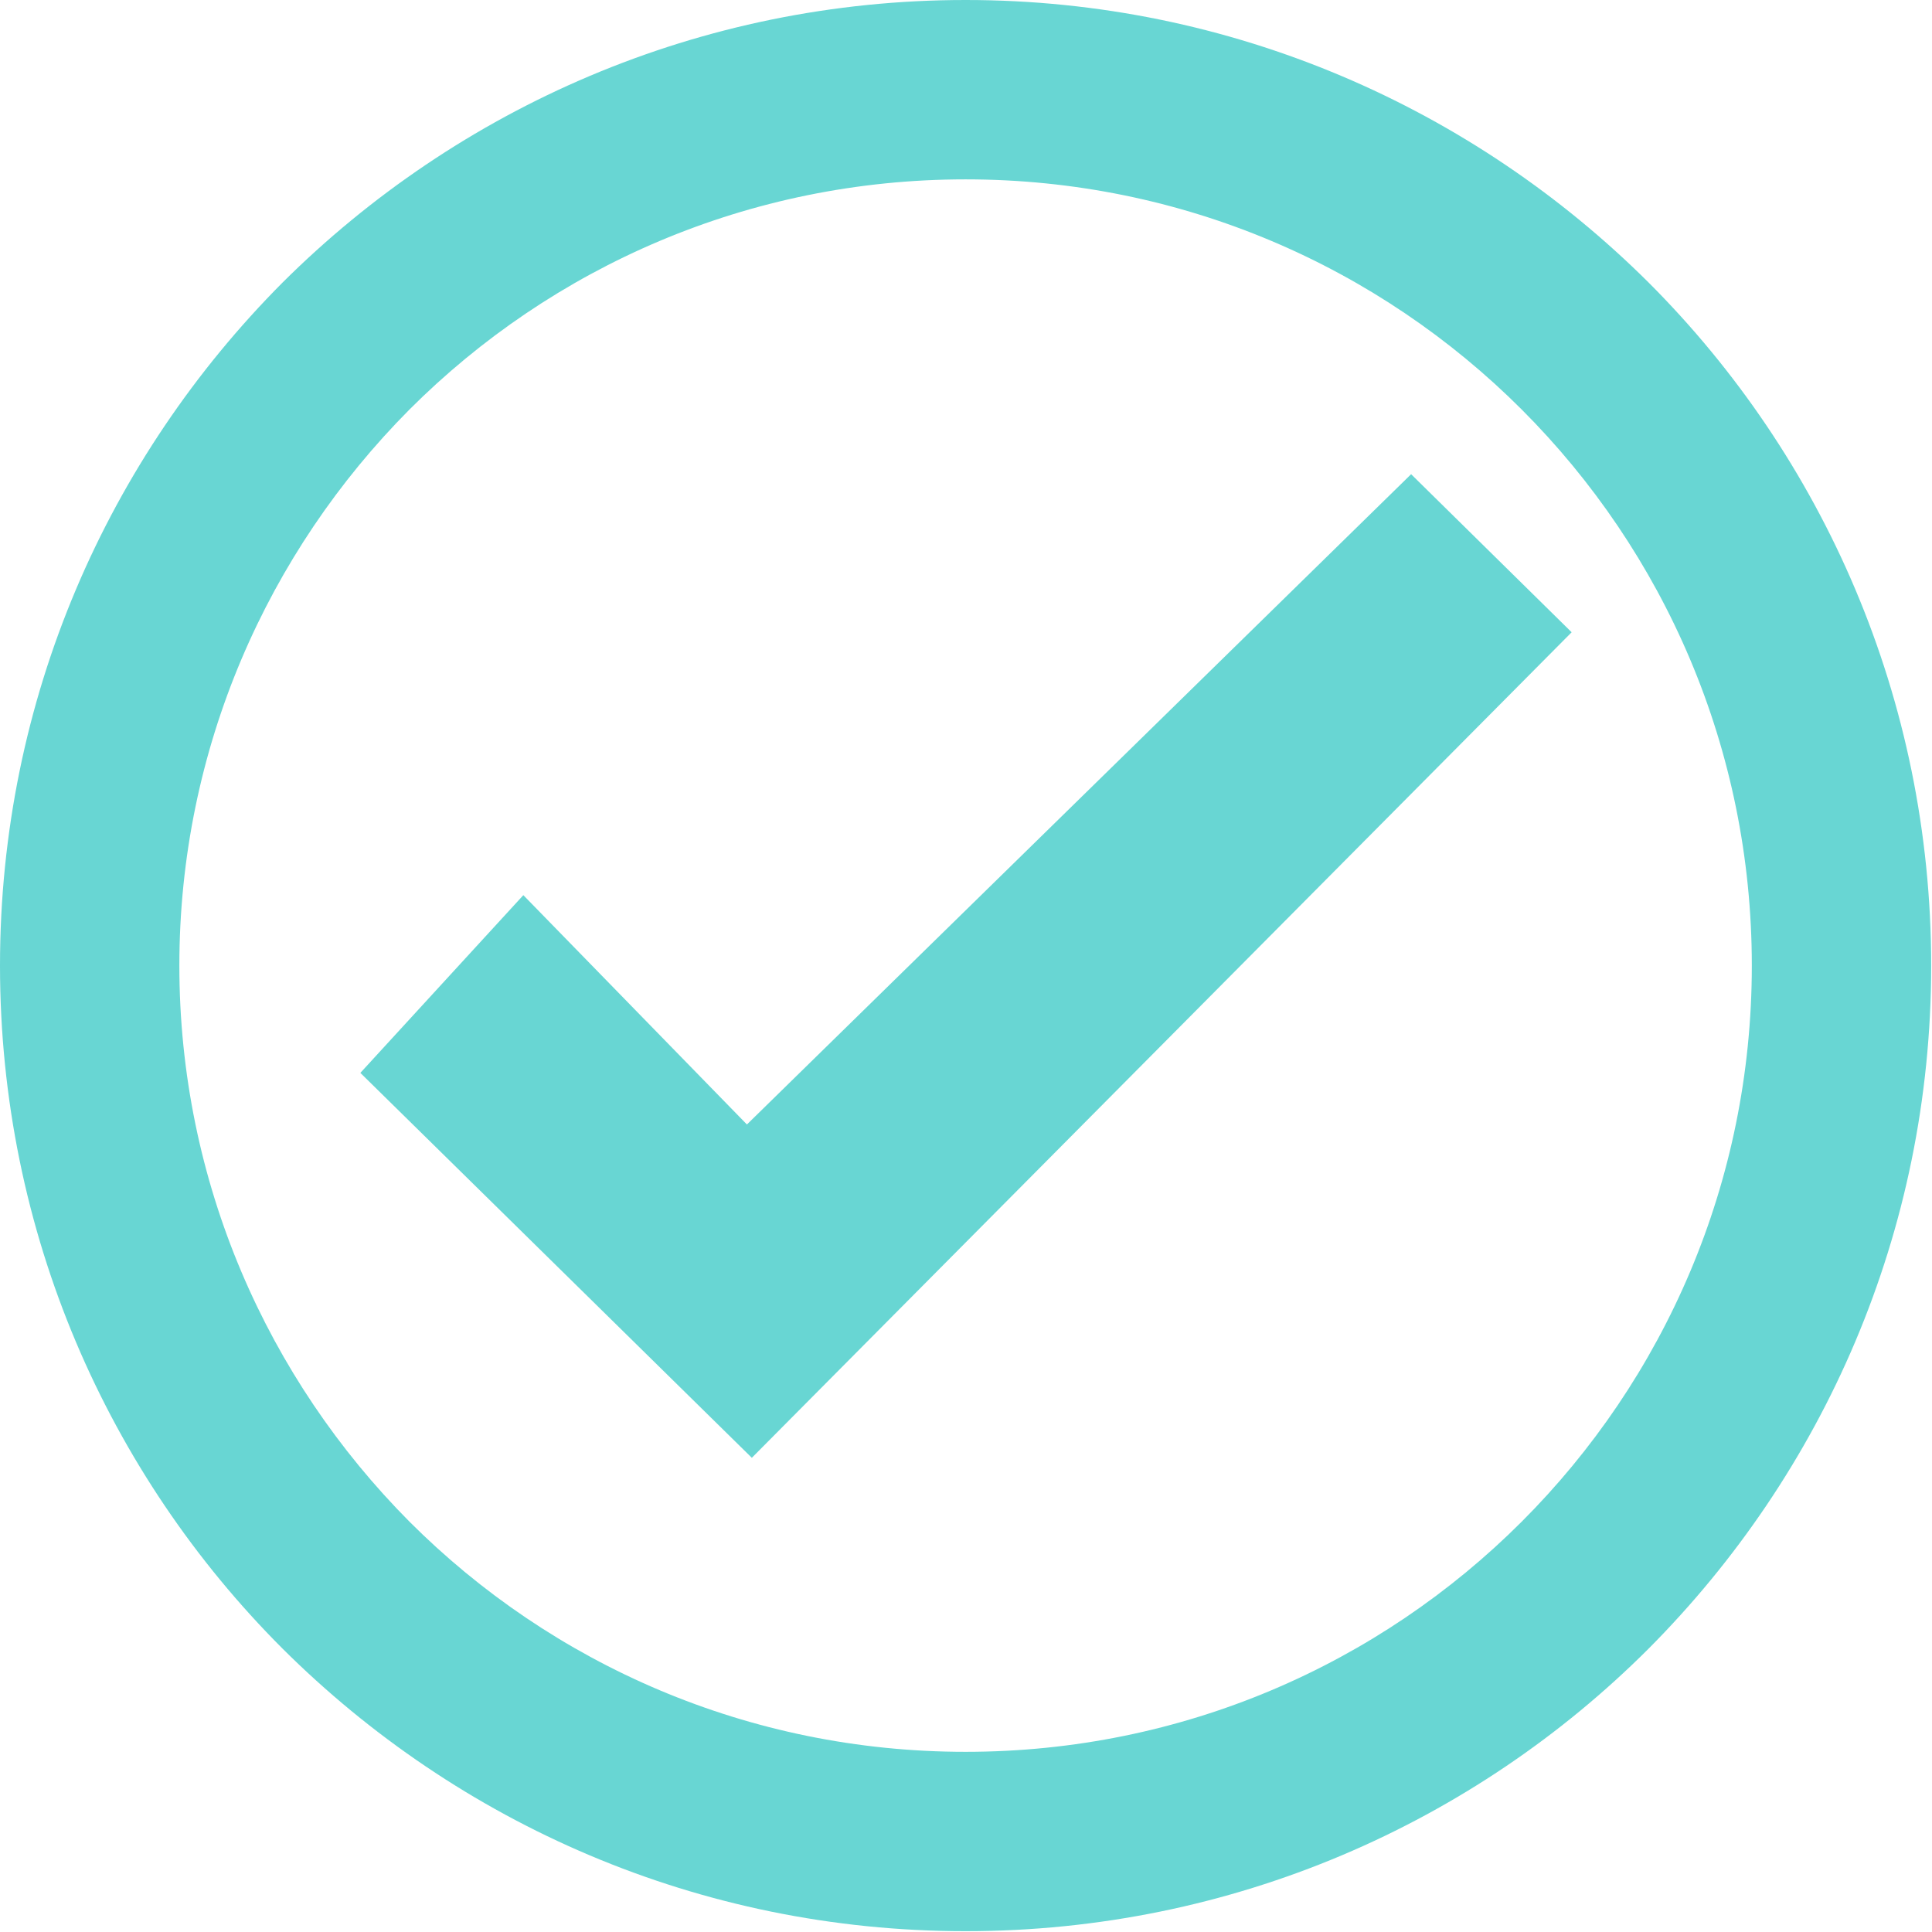
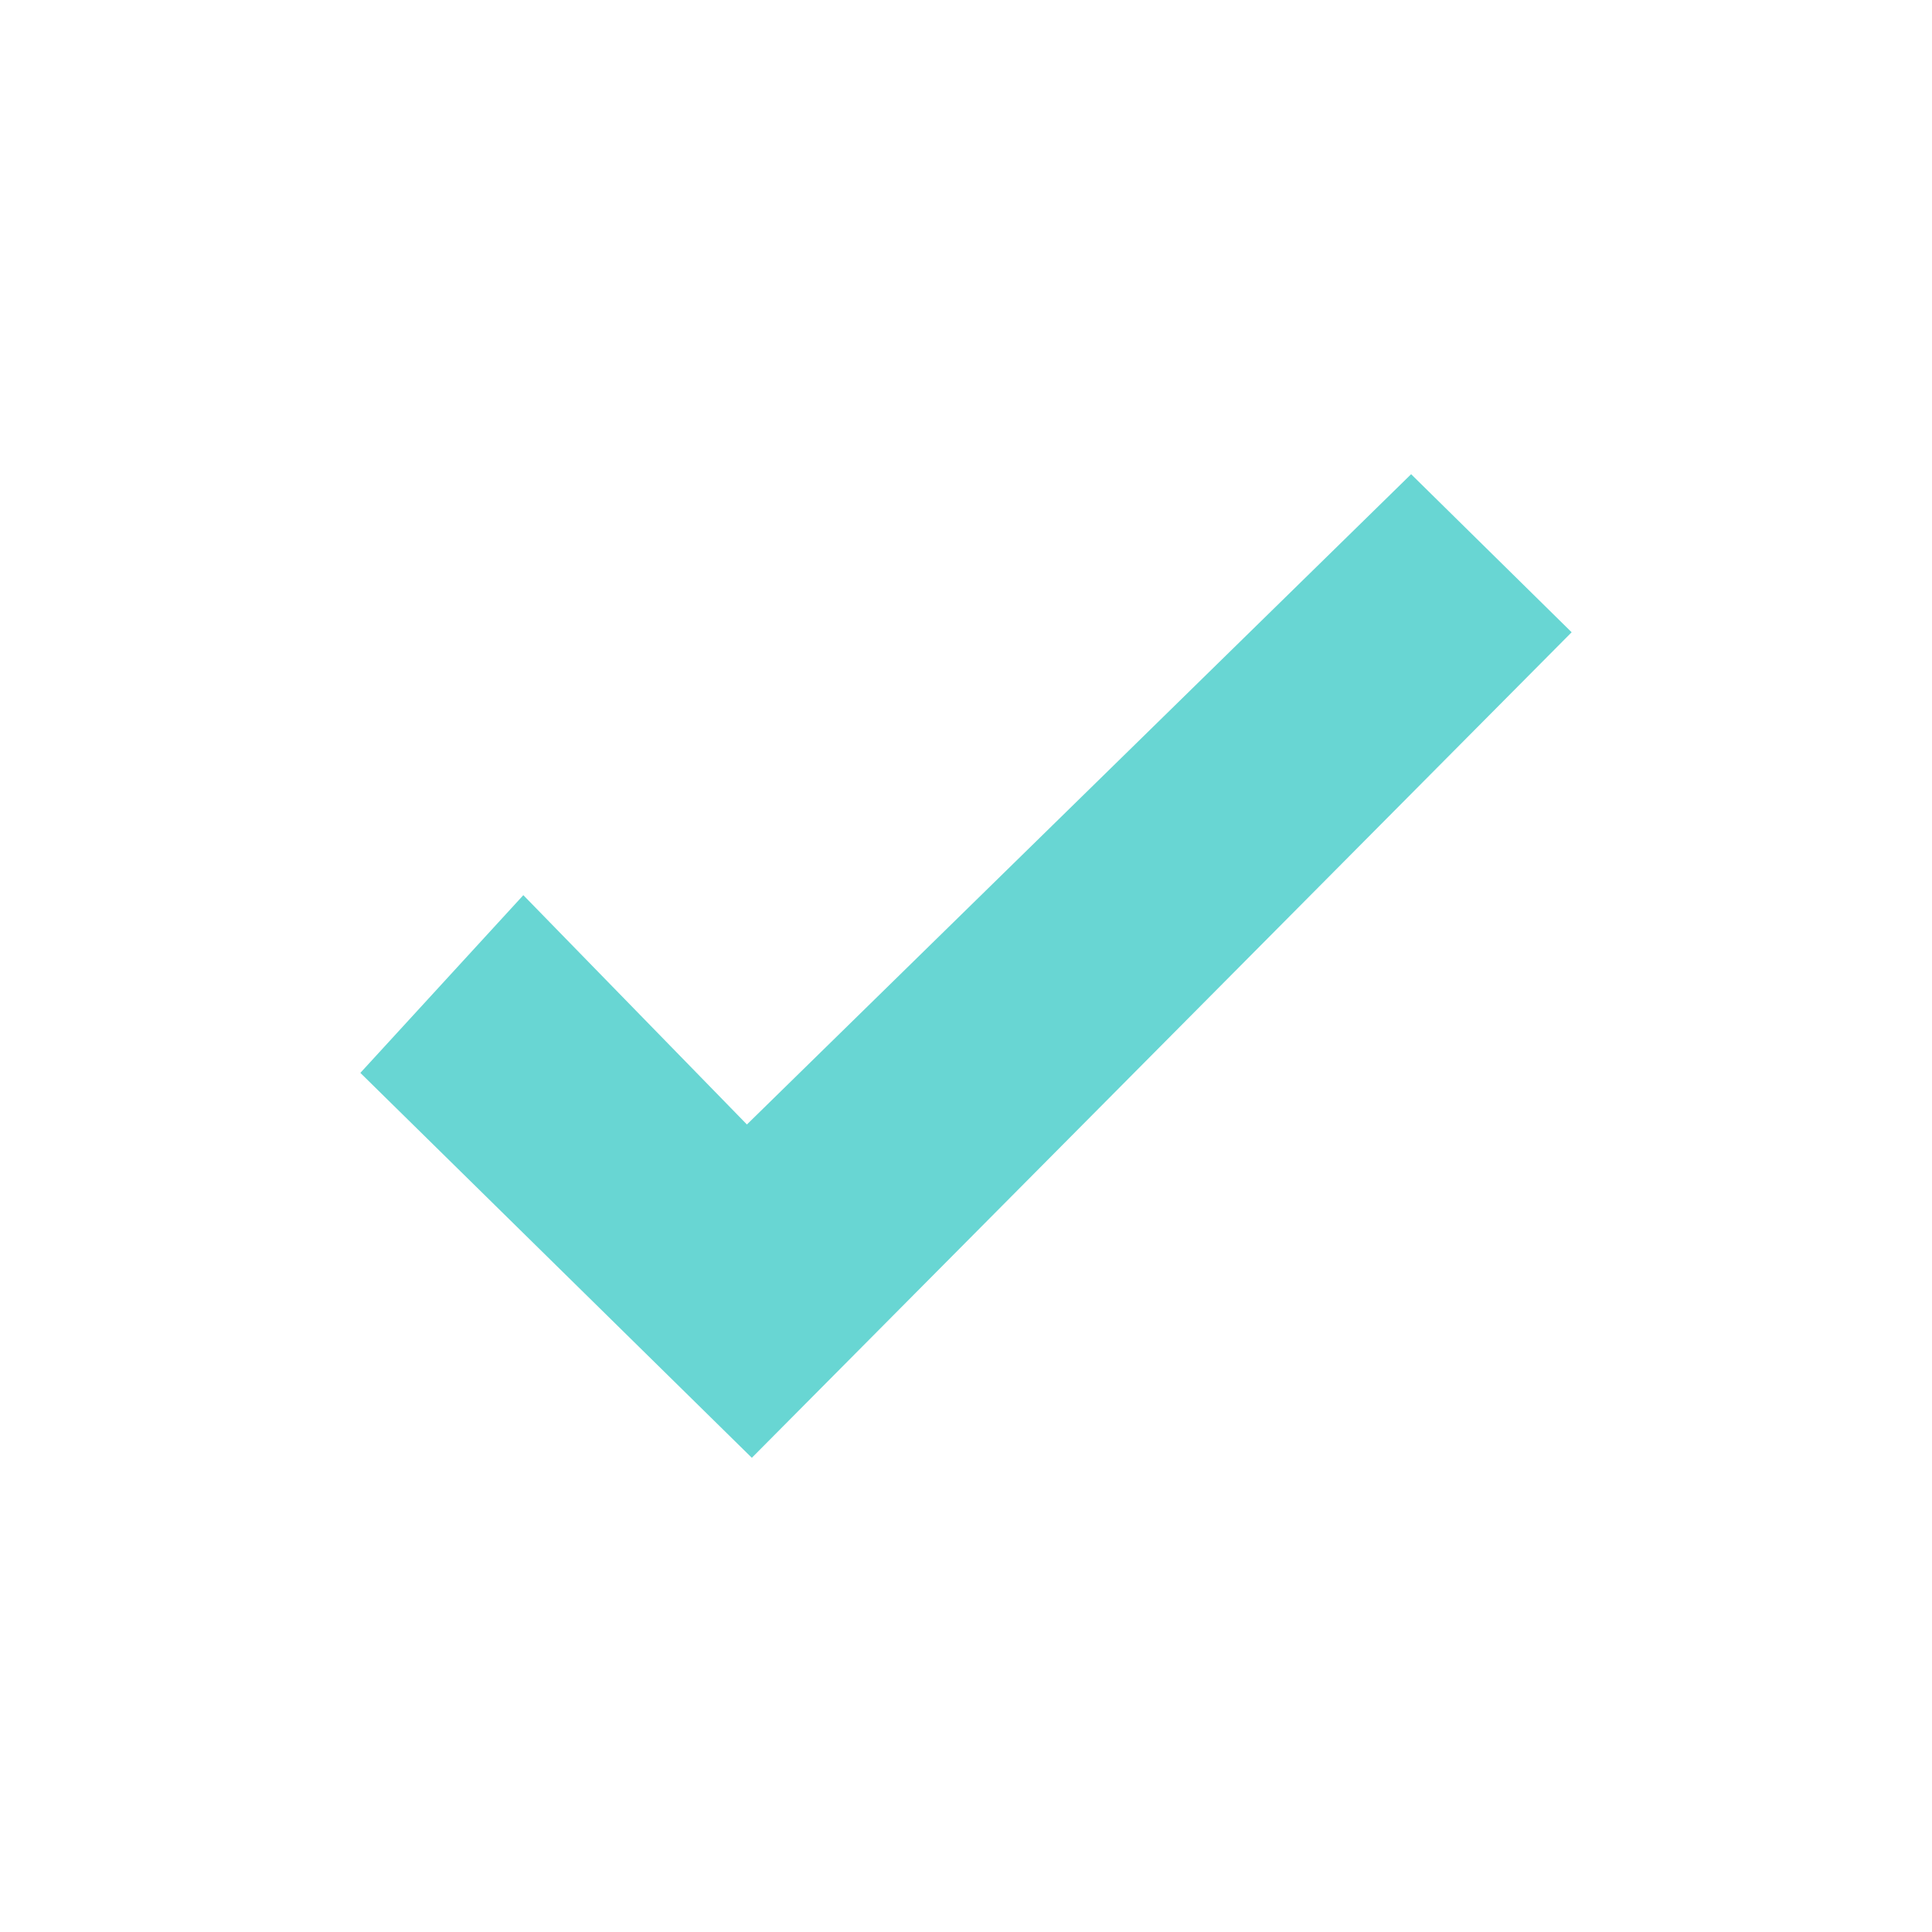
<svg xmlns="http://www.w3.org/2000/svg" id="Layer_2" width="23.59" height="23.59" viewBox="0 0 23.59 23.59">
  <defs>
    <style>.cls-1,.cls-2{fill:#68d6d3;}.cls-2{fill-rule:evenodd;}</style>
  </defs>
  <g id="Layer_1-2">
    <polygon class="cls-2" points="4.4 13.1 6.39 10.93 9.12 13.73 17.23 5.79 19.19 7.72 9.18 17.8 4.4 13.1" />
-     <path class="cls-1" d="M18.58,5c-1.74-1.74-4.14-2.81-6.79-2.81s-5.05,1.07-6.79,2.81c-1.73,1.74-2.81,4.14-2.81,6.79s1.08,5.05,2.81,6.79c1.74,1.74,4.14,2.81,6.79,2.81s5.05-1.07,6.79-2.81c1.74-1.74,2.81-4.14,2.81-6.79s-1.07-5.05-2.81-6.79M11.79,0c3.25,0,6.2,1.32,8.34,3.45,2.13,2.13,3.45,5.08,3.45,8.34s-1.32,6.2-3.45,8.34c-2.13,2.13-5.08,3.45-8.34,3.45s-6.2-1.32-8.34-3.45C1.32,18,0,15.05,0,11.79S1.32,5.59,3.45,3.45C5.59,1.32,8.54,0,11.79,0Z" />
  </g>
</svg>